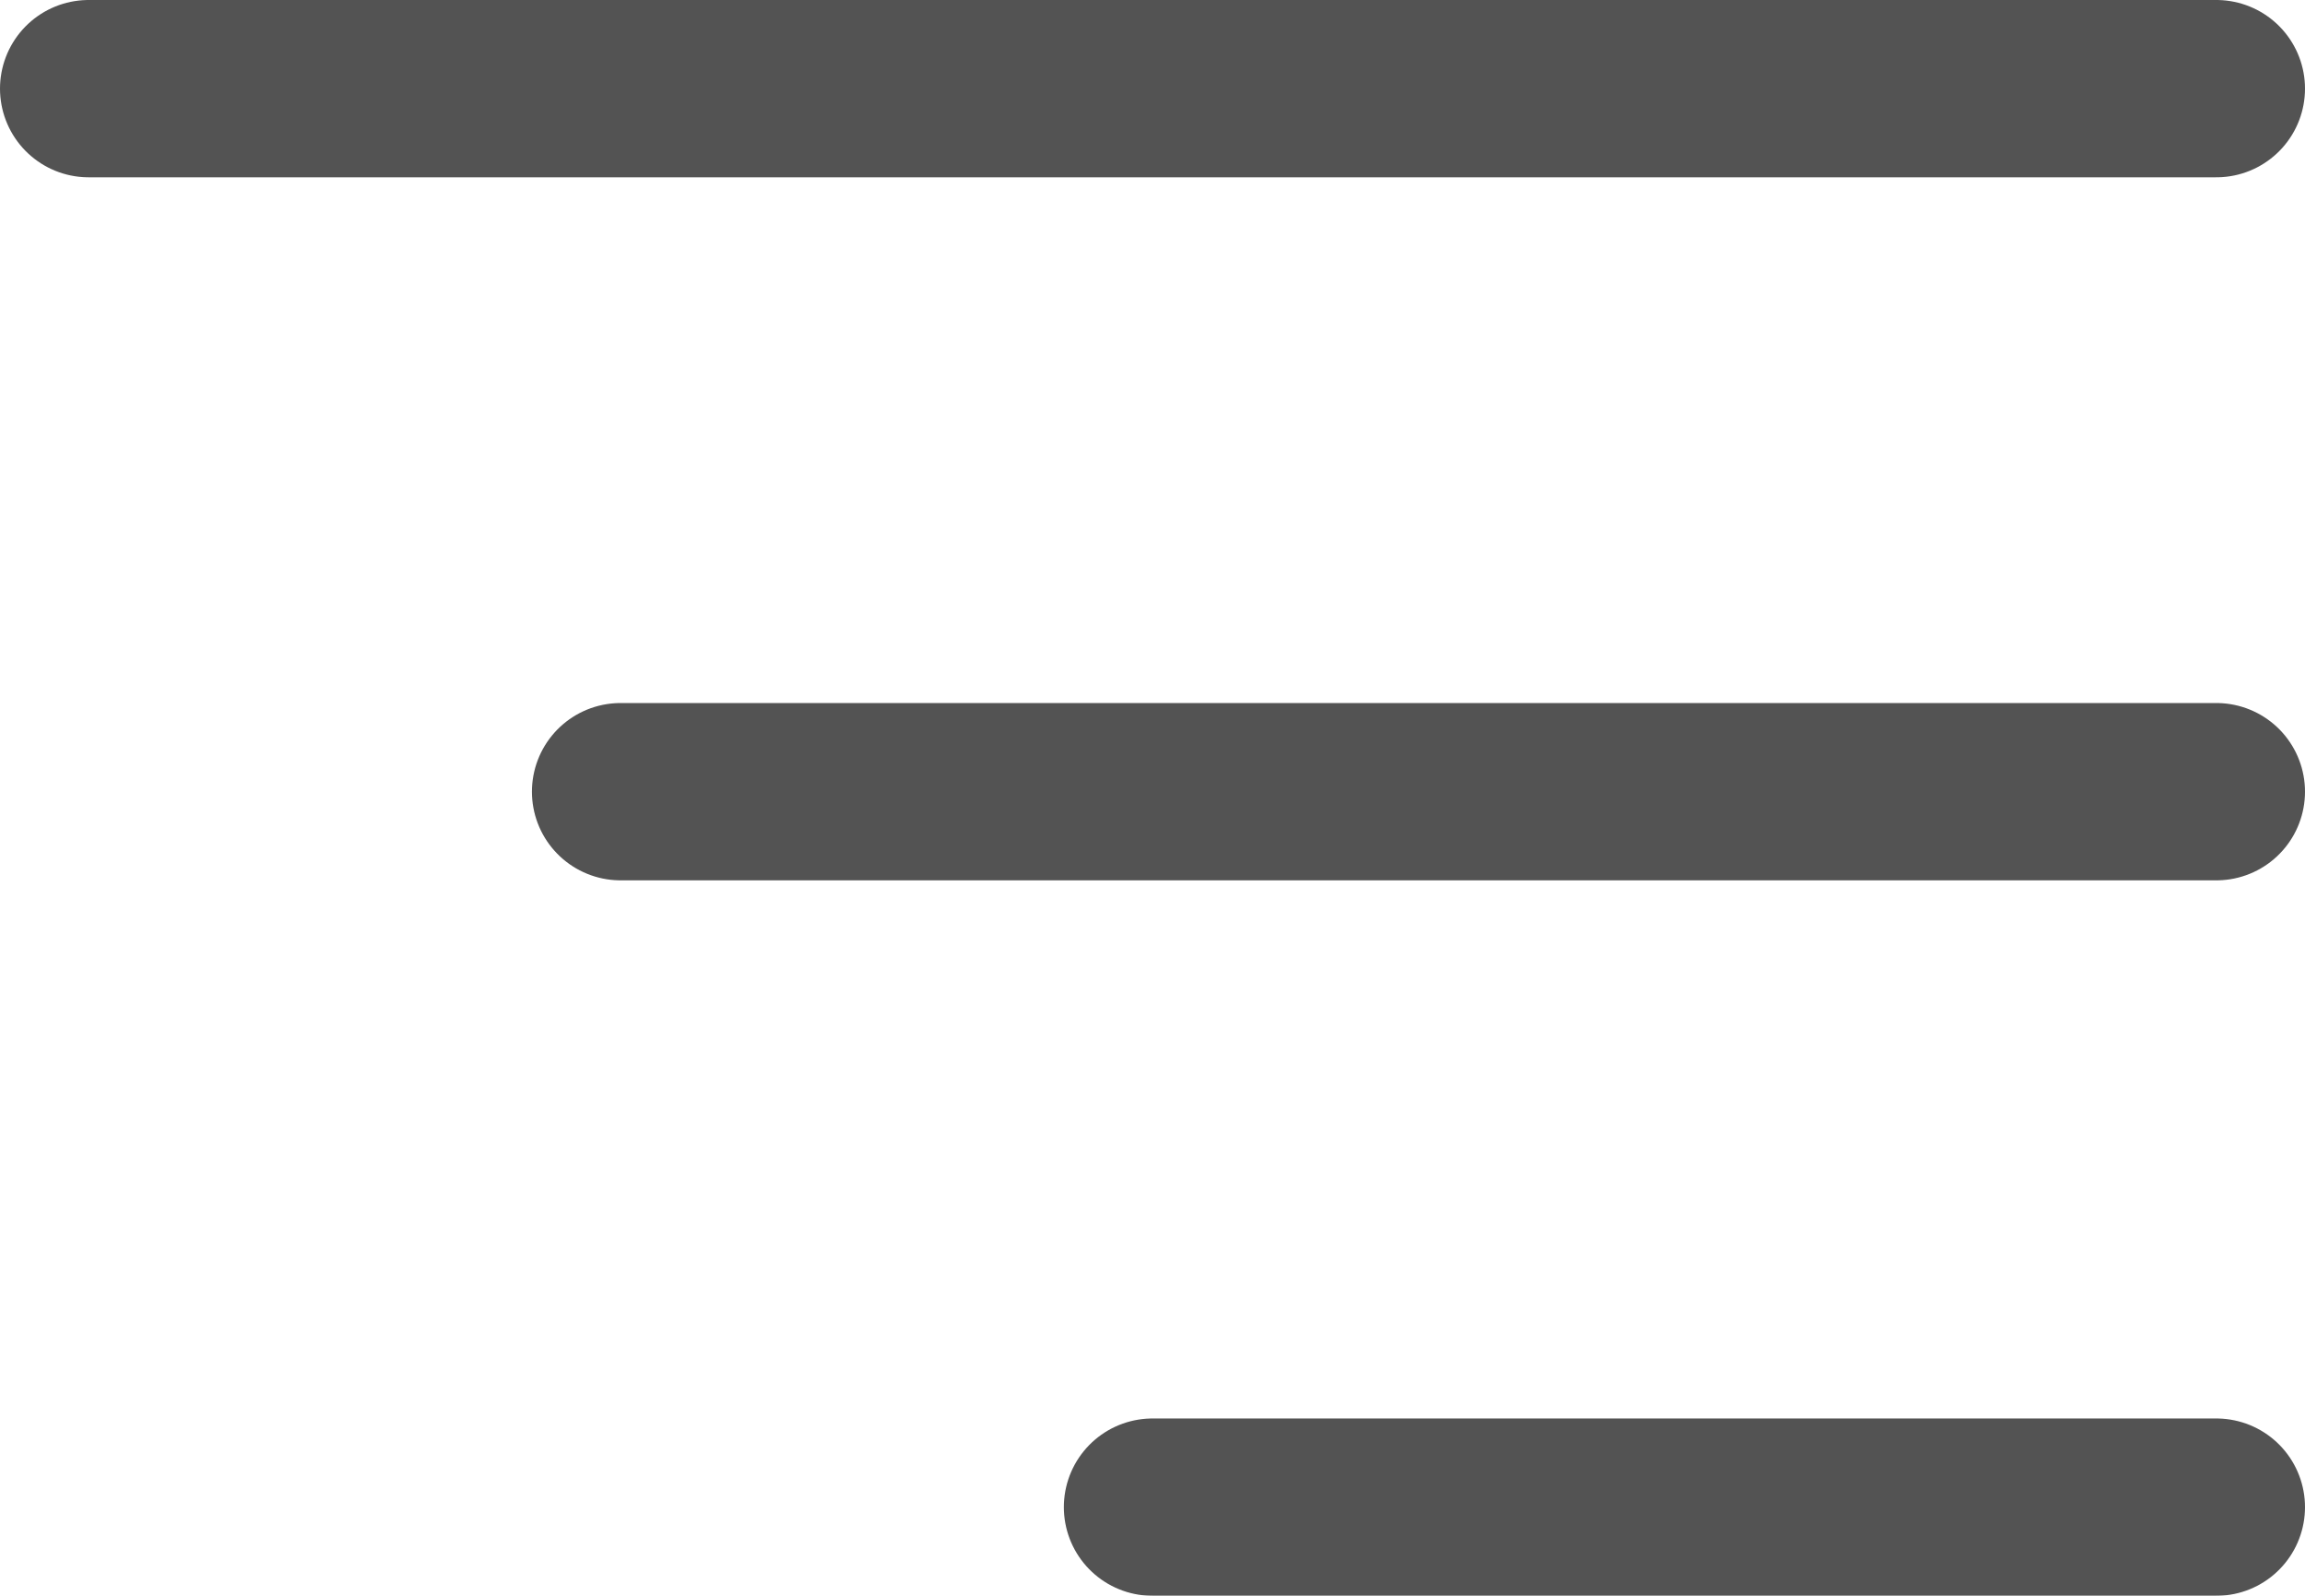
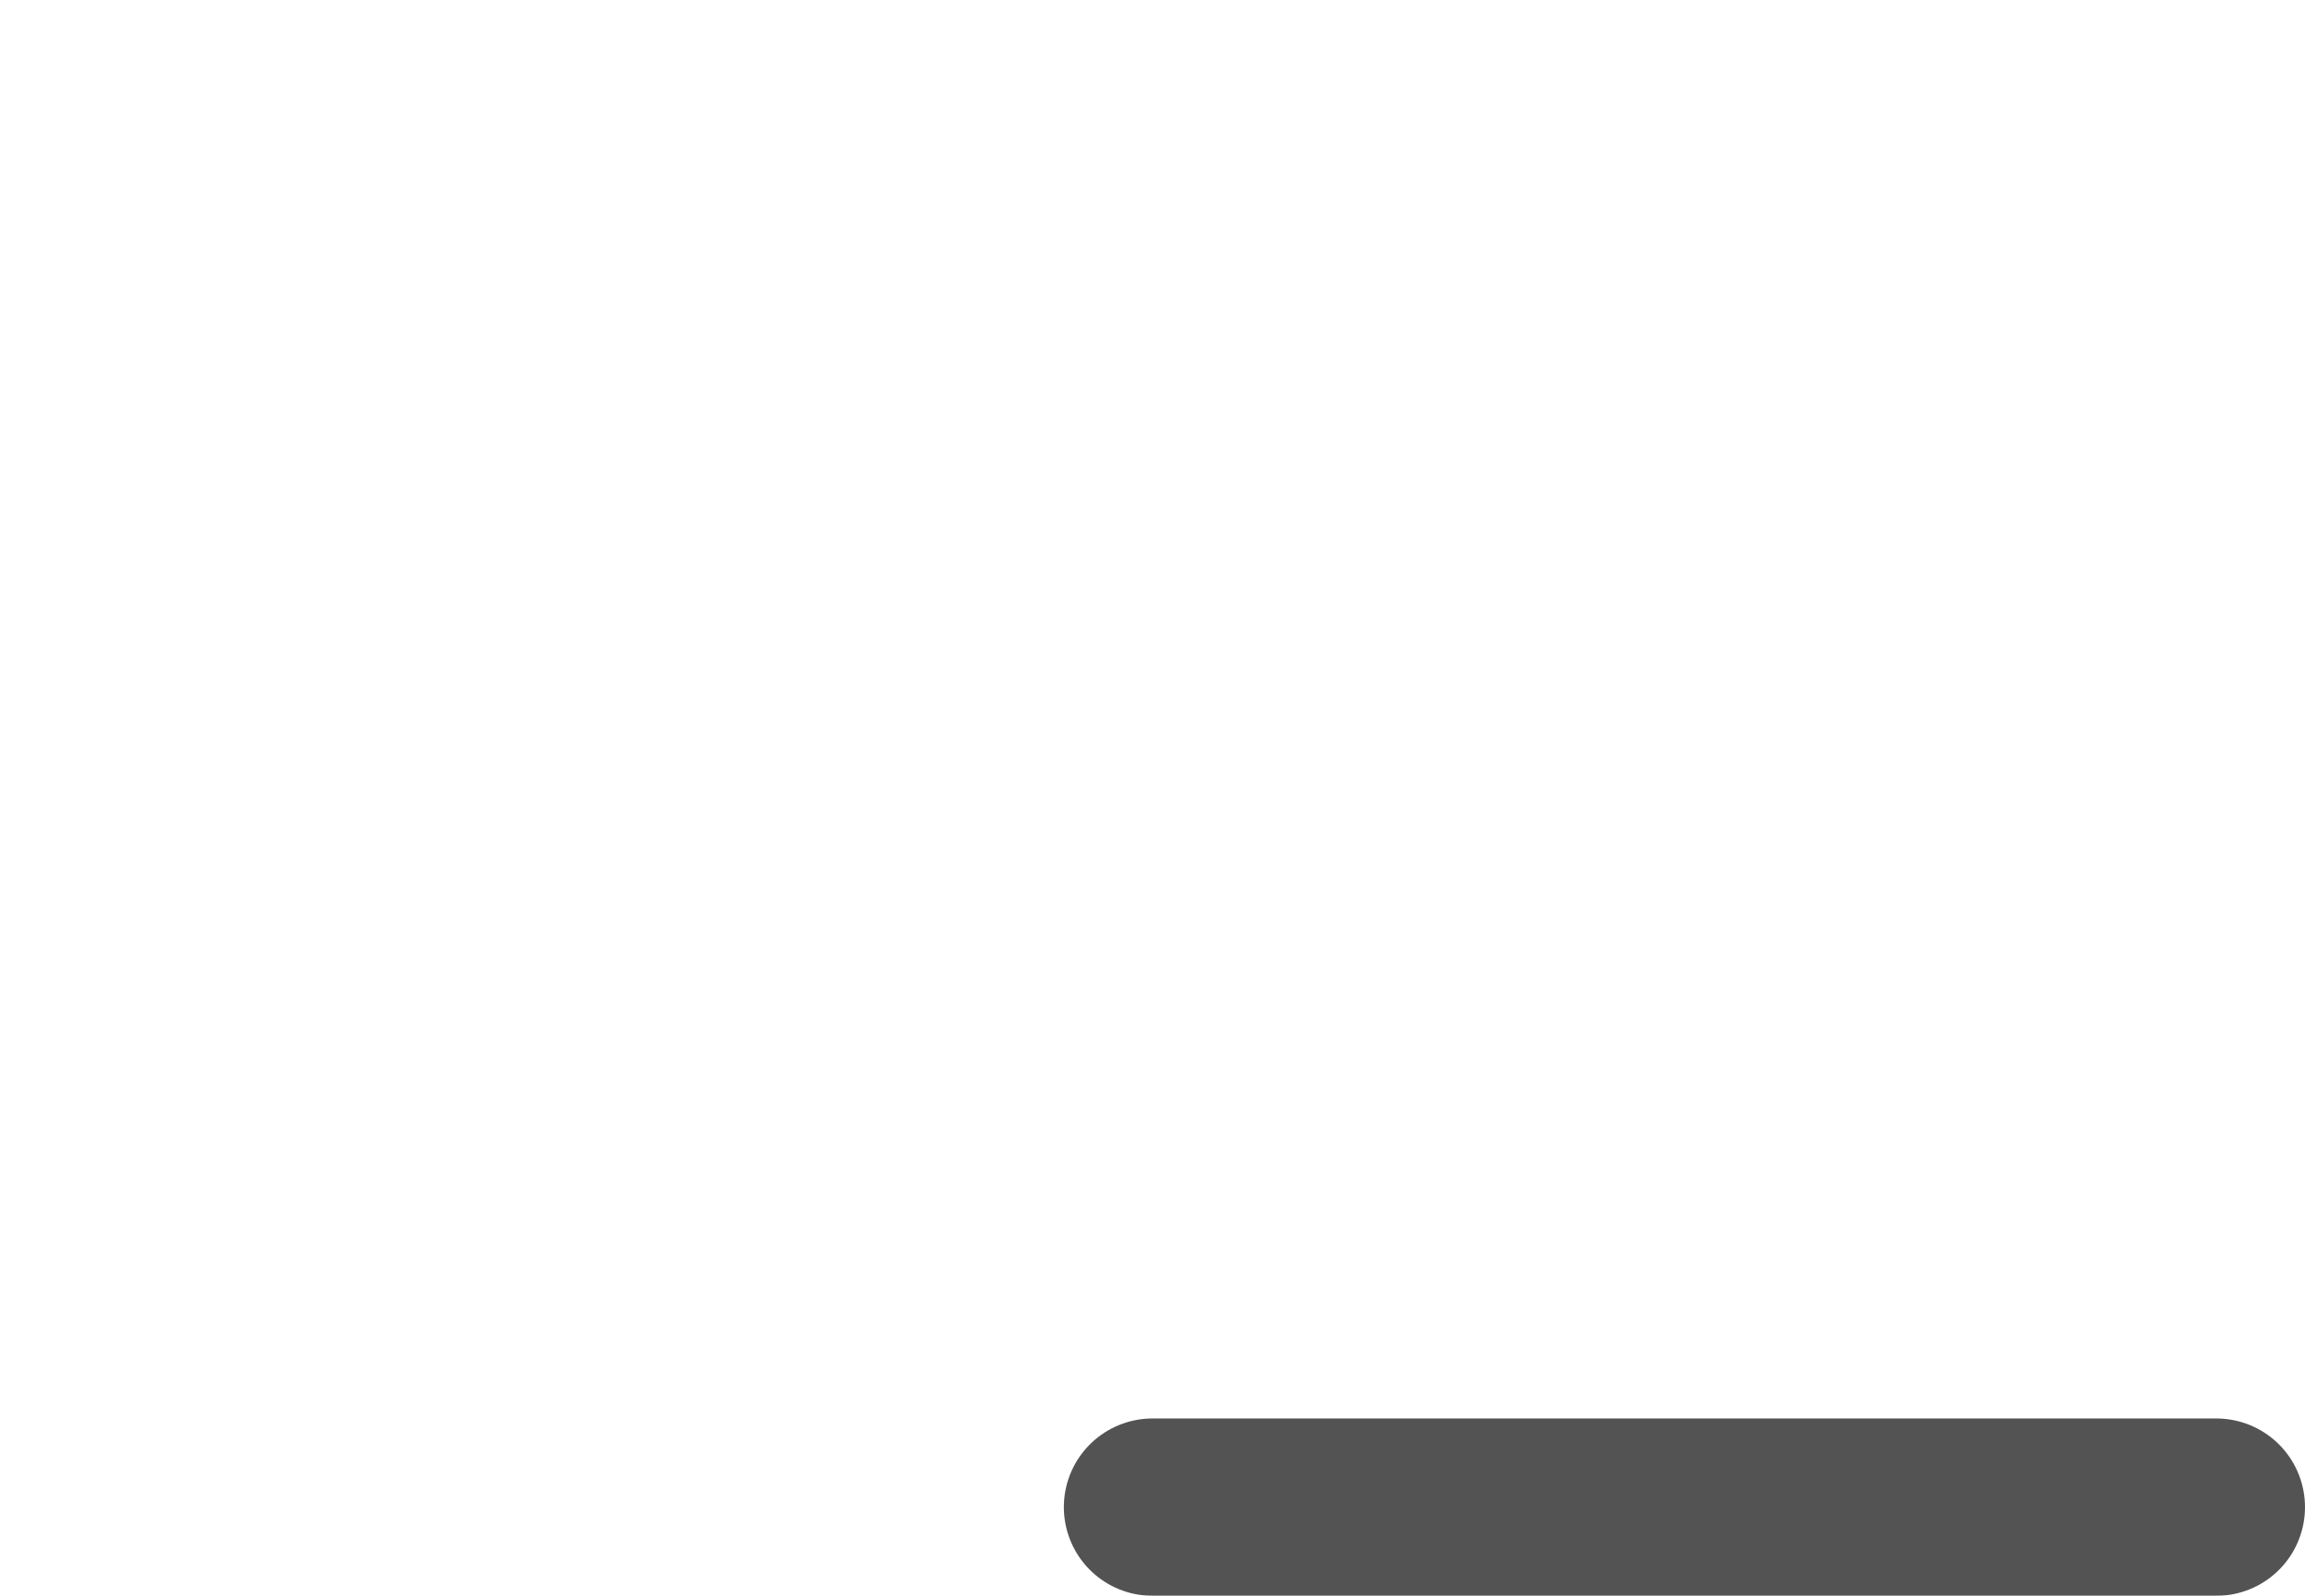
<svg xmlns="http://www.w3.org/2000/svg" width="26" height="18" viewBox="0 0 26 18" fill="none">
  <g id="navigation" opacity="0.88">
-     <path id="Vector" d="M25 1L1 1" stroke="#3C3C3C" stroke-width="2" stroke-linecap="round" stroke-linejoin="round" />
-     <path id="Vector_2" d="M25 8.93L7 8.93" stroke="#3C3C3C" stroke-width="2" stroke-linecap="round" stroke-linejoin="round" />
    <path id="Vector_3" d="M25 17L13 17" stroke="#3C3C3C" stroke-width="2" stroke-linecap="round" stroke-linejoin="round" />
  </g>
</svg>